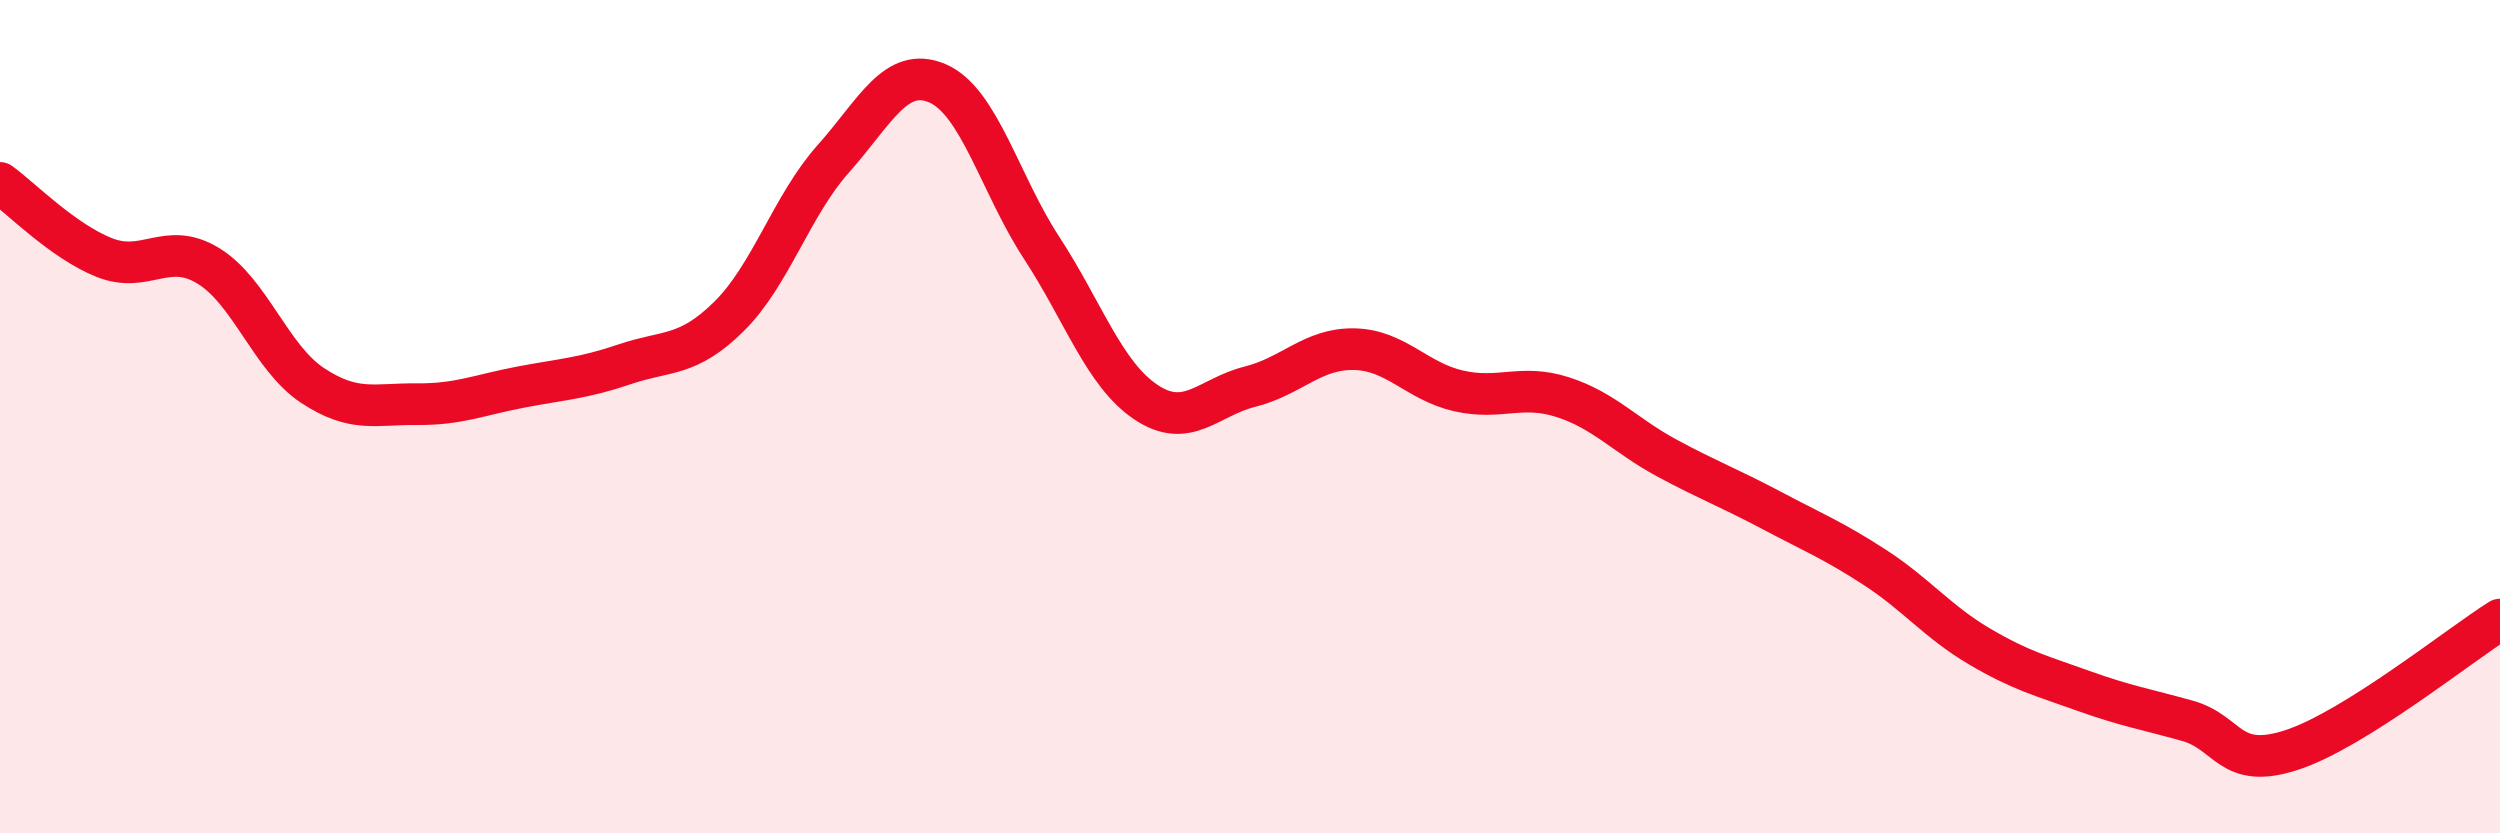
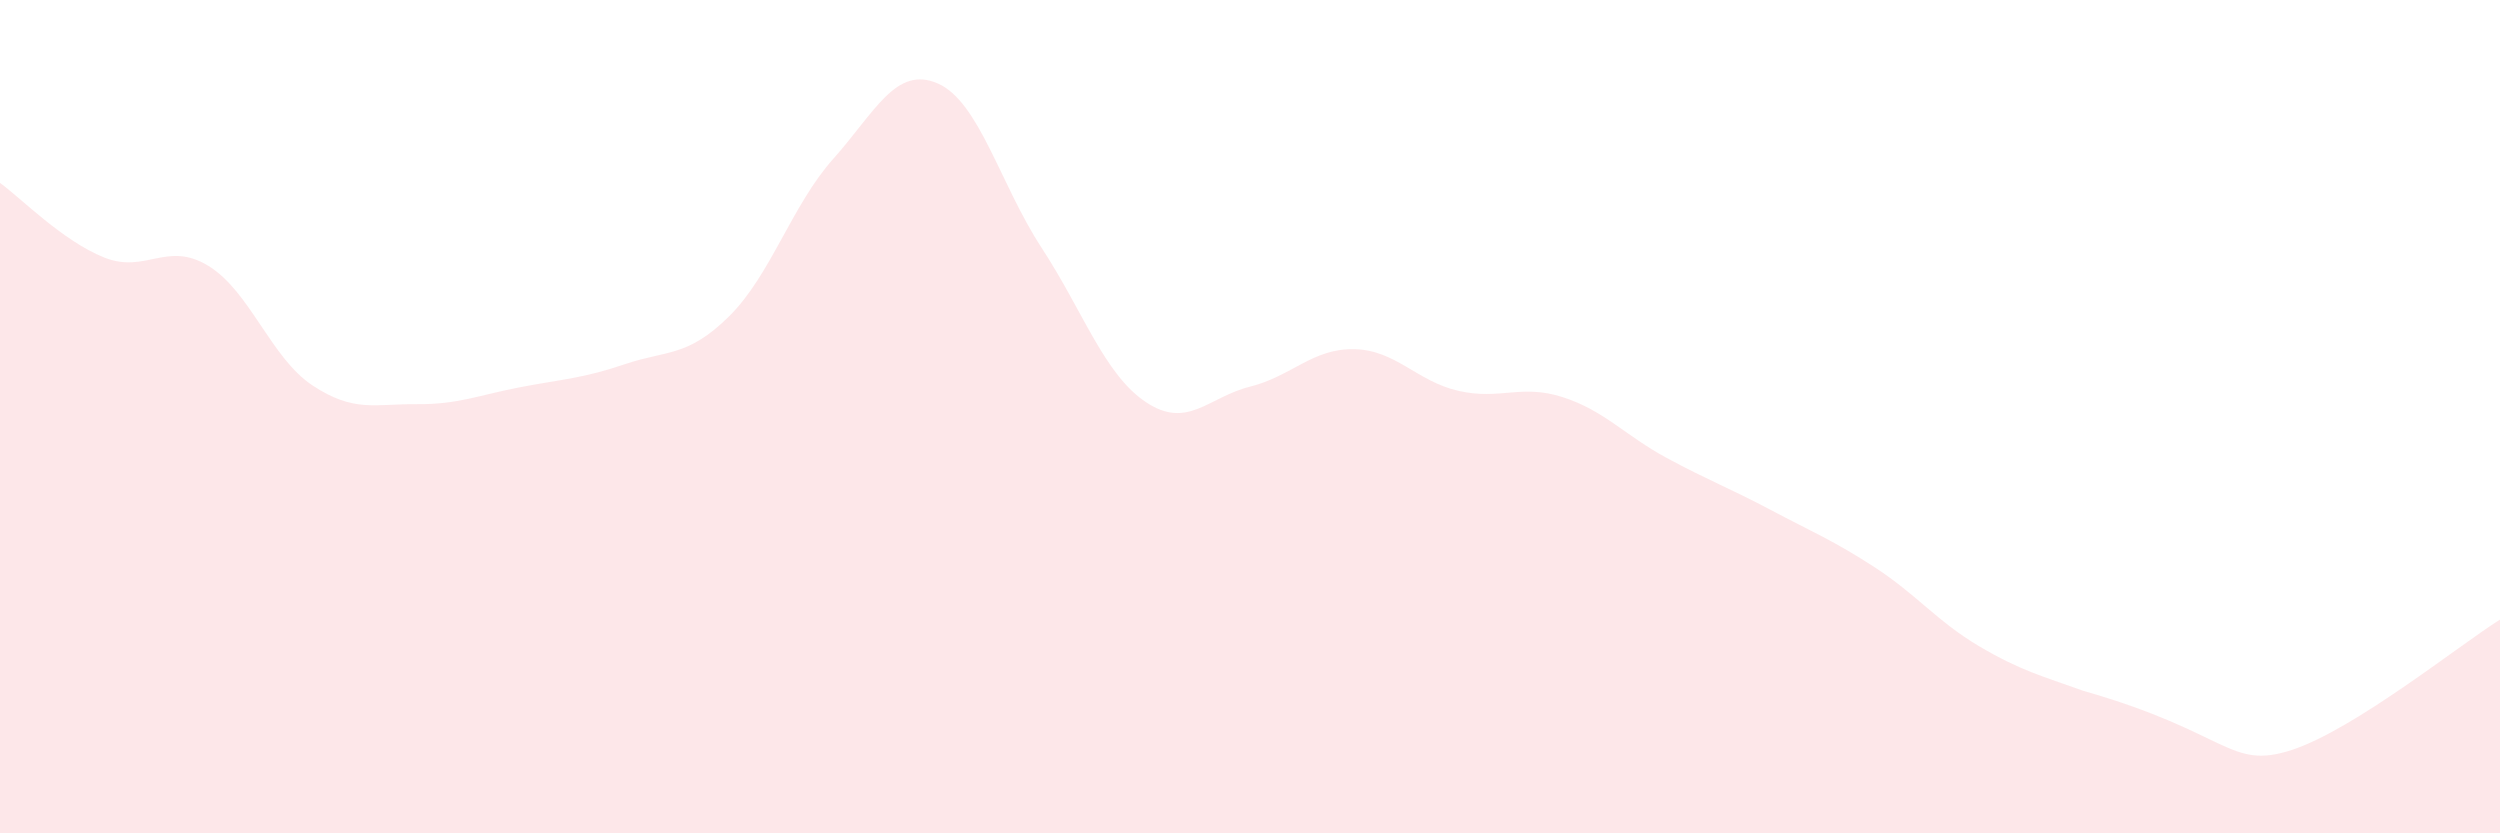
<svg xmlns="http://www.w3.org/2000/svg" width="60" height="20" viewBox="0 0 60 20">
-   <path d="M 0,4.39 C 0.5,4.75 1.5,5.78 2.5,6.18 C 3.5,6.58 4,5.77 5,6.38 C 6,6.99 6.5,8.59 7.5,9.25 C 8.5,9.91 9,9.69 10,9.7 C 11,9.71 11.5,9.48 12.5,9.29 C 13.5,9.1 14,9.08 15,8.74 C 16,8.4 16.5,8.58 17.5,7.59 C 18.5,6.6 19,4.93 20,3.81 C 21,2.69 21.5,1.57 22.5,2 C 23.5,2.43 24,4.42 25,5.95 C 26,7.48 26.5,8.98 27.5,9.65 C 28.5,10.32 29,9.53 30,9.28 C 31,9.03 31.5,8.36 32.5,8.38 C 33.5,8.4 34,9.15 35,9.38 C 36,9.61 36.5,9.21 37.5,9.53 C 38.5,9.85 39,10.45 40,10.99 C 41,11.53 41.5,11.71 42.5,12.24 C 43.5,12.77 44,12.97 45,13.62 C 46,14.27 46.5,14.92 47.5,15.51 C 48.5,16.1 49,16.22 50,16.58 C 51,16.94 51.5,17.02 52.5,17.3 C 53.5,17.58 53.5,18.49 55,18 C 56.5,17.51 59,15.5 60,14.87L60 20L0 20Z" fill="#EB0A25" opacity="0.1" stroke-linecap="round" stroke-linejoin="round" />
-   <path d="M 0,4.39 C 0.5,4.75 1.5,5.78 2.5,6.18 C 3.5,6.58 4,5.77 5,6.38 C 6,6.99 6.5,8.59 7.5,9.25 C 8.5,9.91 9,9.69 10,9.7 C 11,9.71 11.5,9.48 12.5,9.29 C 13.5,9.1 14,9.08 15,8.74 C 16,8.4 16.5,8.58 17.5,7.59 C 18.5,6.6 19,4.93 20,3.81 C 21,2.69 21.5,1.57 22.5,2 C 23.5,2.43 24,4.42 25,5.95 C 26,7.48 26.5,8.98 27.5,9.65 C 28.5,10.32 29,9.53 30,9.28 C 31,9.03 31.5,8.36 32.5,8.38 C 33.5,8.4 34,9.15 35,9.38 C 36,9.61 36.5,9.21 37.5,9.53 C 38.5,9.85 39,10.45 40,10.99 C 41,11.53 41.5,11.71 42.5,12.24 C 43.5,12.77 44,12.97 45,13.62 C 46,14.27 46.5,14.92 47.5,15.51 C 48.5,16.1 49,16.22 50,16.58 C 51,16.94 51.5,17.02 52.5,17.3 C 53.5,17.58 53.5,18.49 55,18 C 56.5,17.51 59,15.5 60,14.87" stroke="#EB0A25" stroke-width="1" fill="none" stroke-linecap="round" stroke-linejoin="round" />
+   <path d="M 0,4.39 C 0.5,4.75 1.5,5.78 2.5,6.18 C 3.5,6.58 4,5.77 5,6.38 C 6,6.99 6.5,8.59 7.5,9.25 C 8.5,9.91 9,9.69 10,9.7 C 11,9.71 11.5,9.48 12.5,9.29 C 13.5,9.1 14,9.08 15,8.74 C 16,8.4 16.5,8.58 17.5,7.59 C 18.5,6.6 19,4.93 20,3.81 C 21,2.69 21.5,1.57 22.5,2 C 23.5,2.43 24,4.42 25,5.95 C 26,7.48 26.5,8.98 27.5,9.65 C 28.5,10.32 29,9.53 30,9.28 C 31,9.03 31.5,8.36 32.5,8.38 C 33.5,8.4 34,9.15 35,9.38 C 36,9.61 36.5,9.21 37.5,9.53 C 38.5,9.85 39,10.45 40,10.99 C 41,11.53 41.5,11.71 42.5,12.24 C 43.5,12.77 44,12.97 45,13.62 C 46,14.27 46.5,14.92 47.5,15.51 C 48.5,16.1 49,16.22 50,16.58 C 53.5,17.58 53.5,18.49 55,18 C 56.5,17.51 59,15.5 60,14.87L60 20L0 20Z" fill="#EB0A25" opacity="0.1" stroke-linecap="round" stroke-linejoin="round" />
</svg>